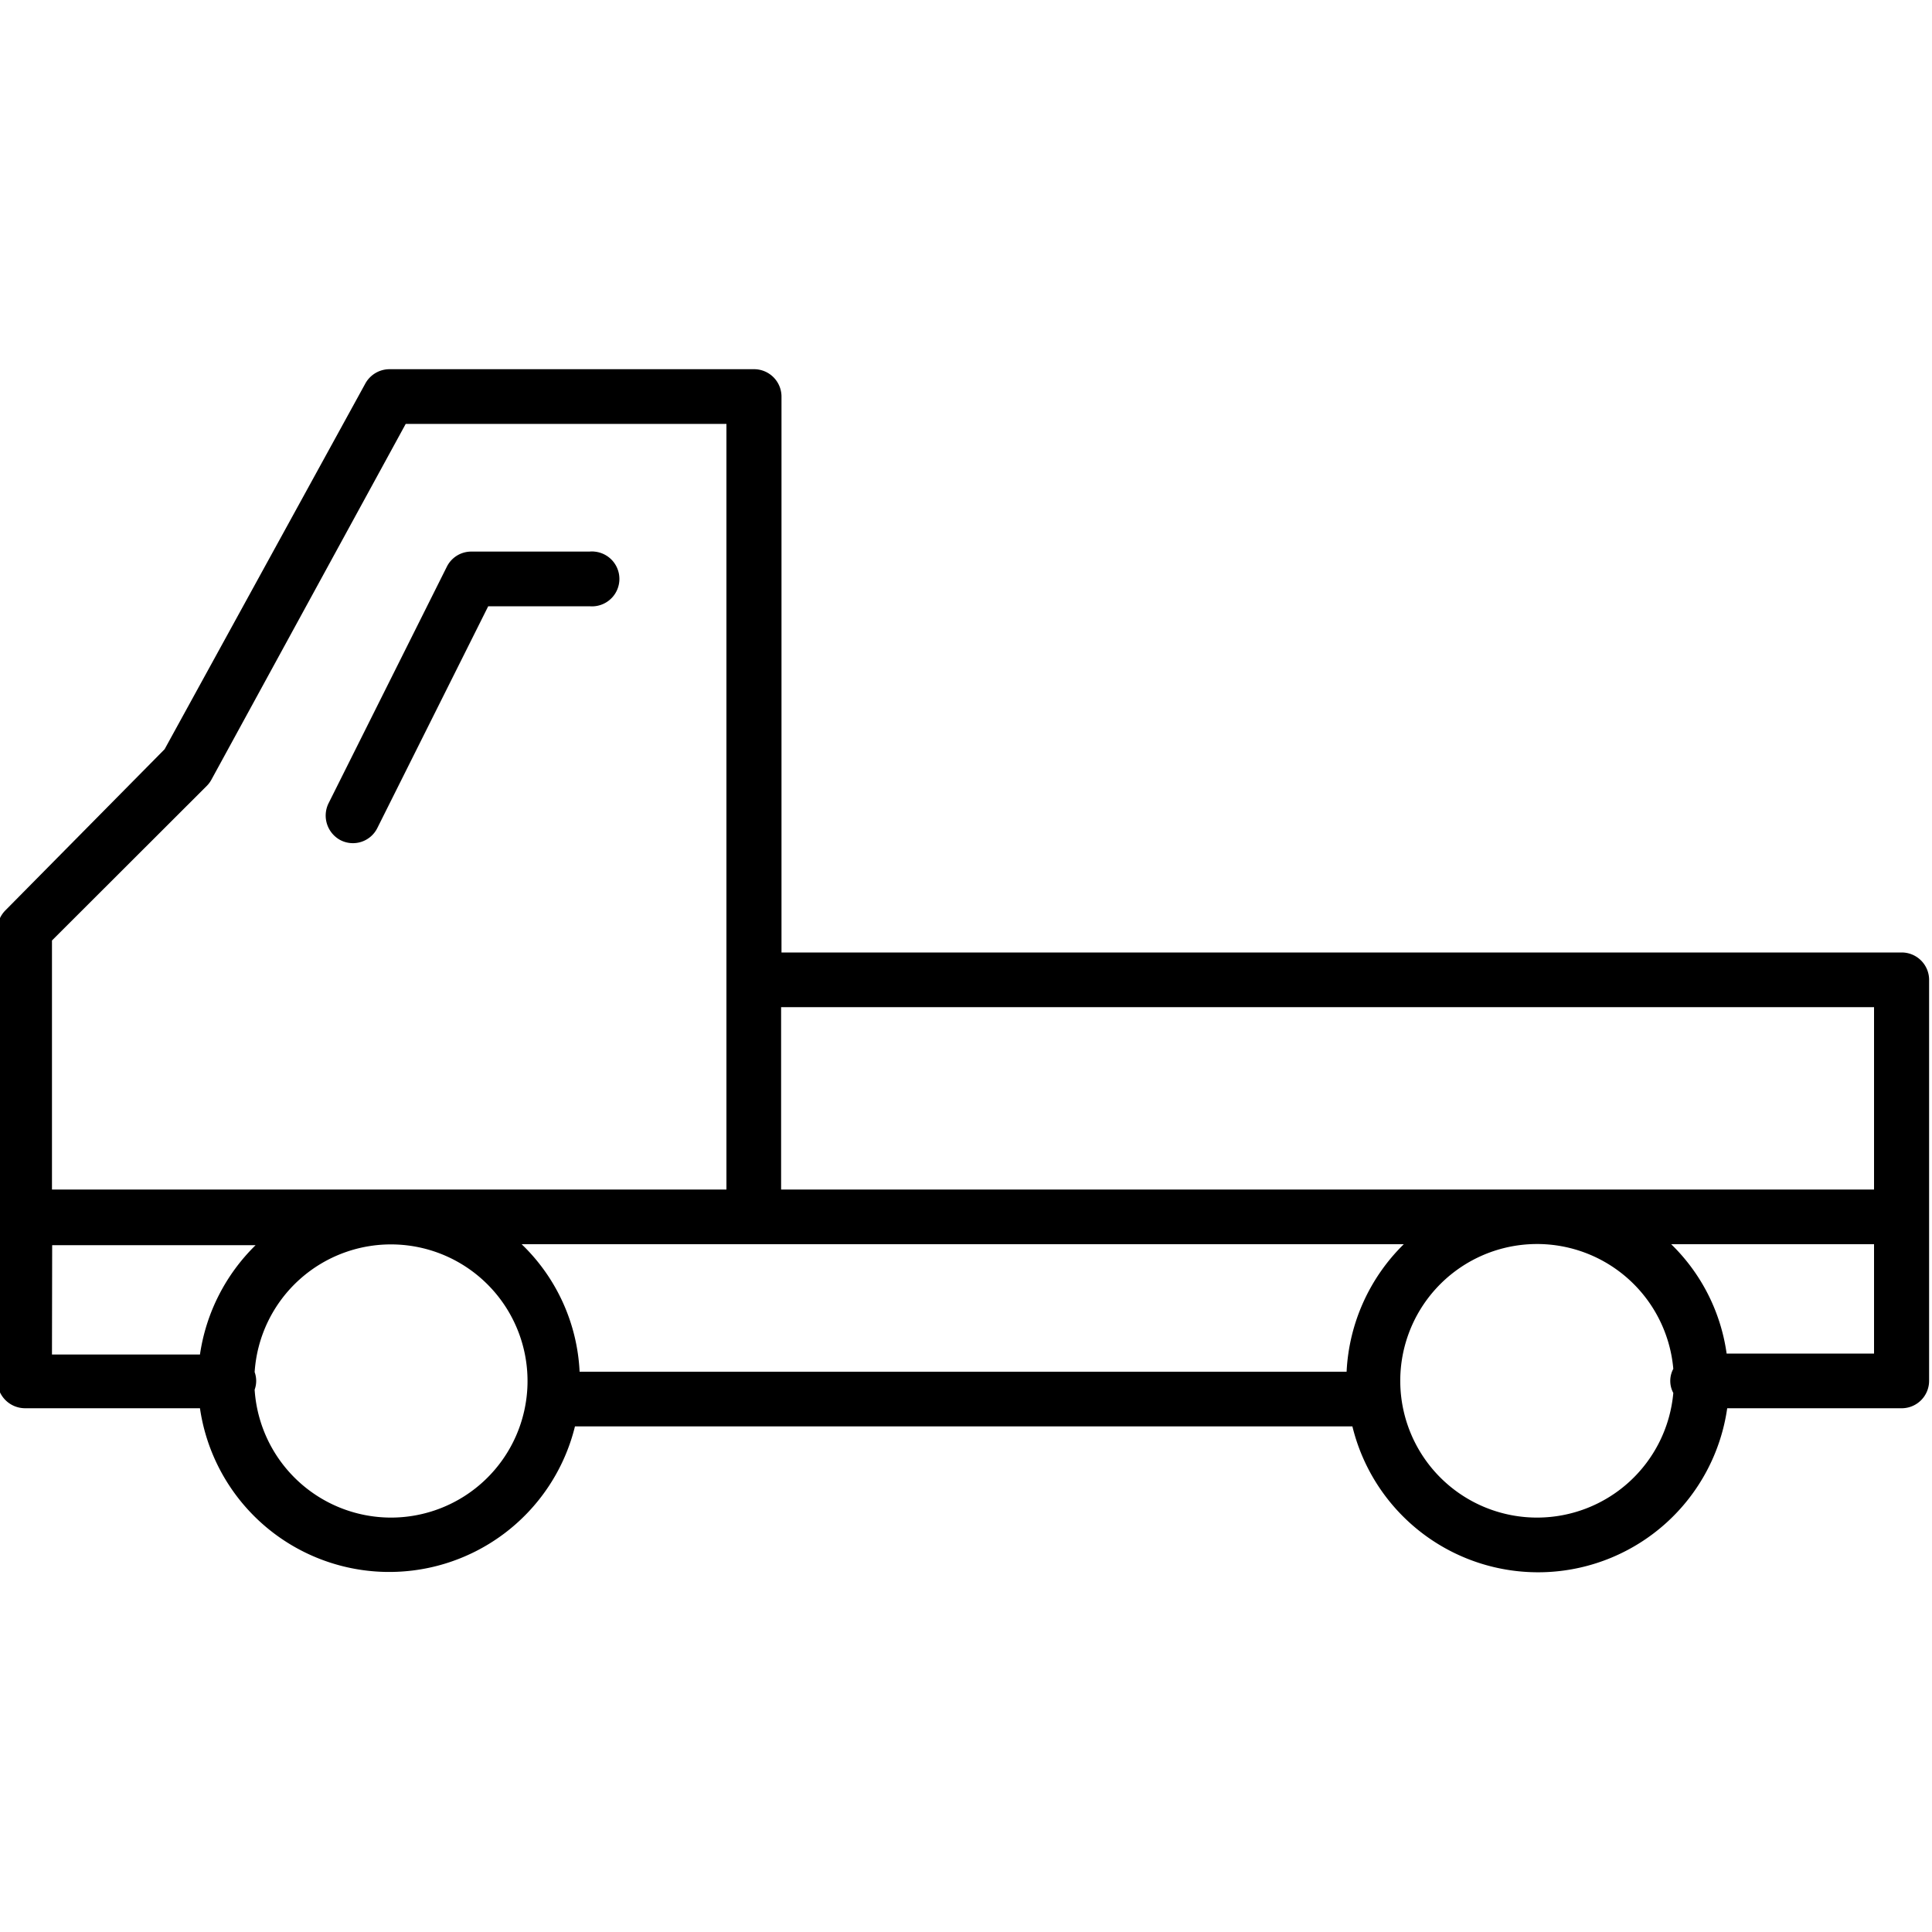
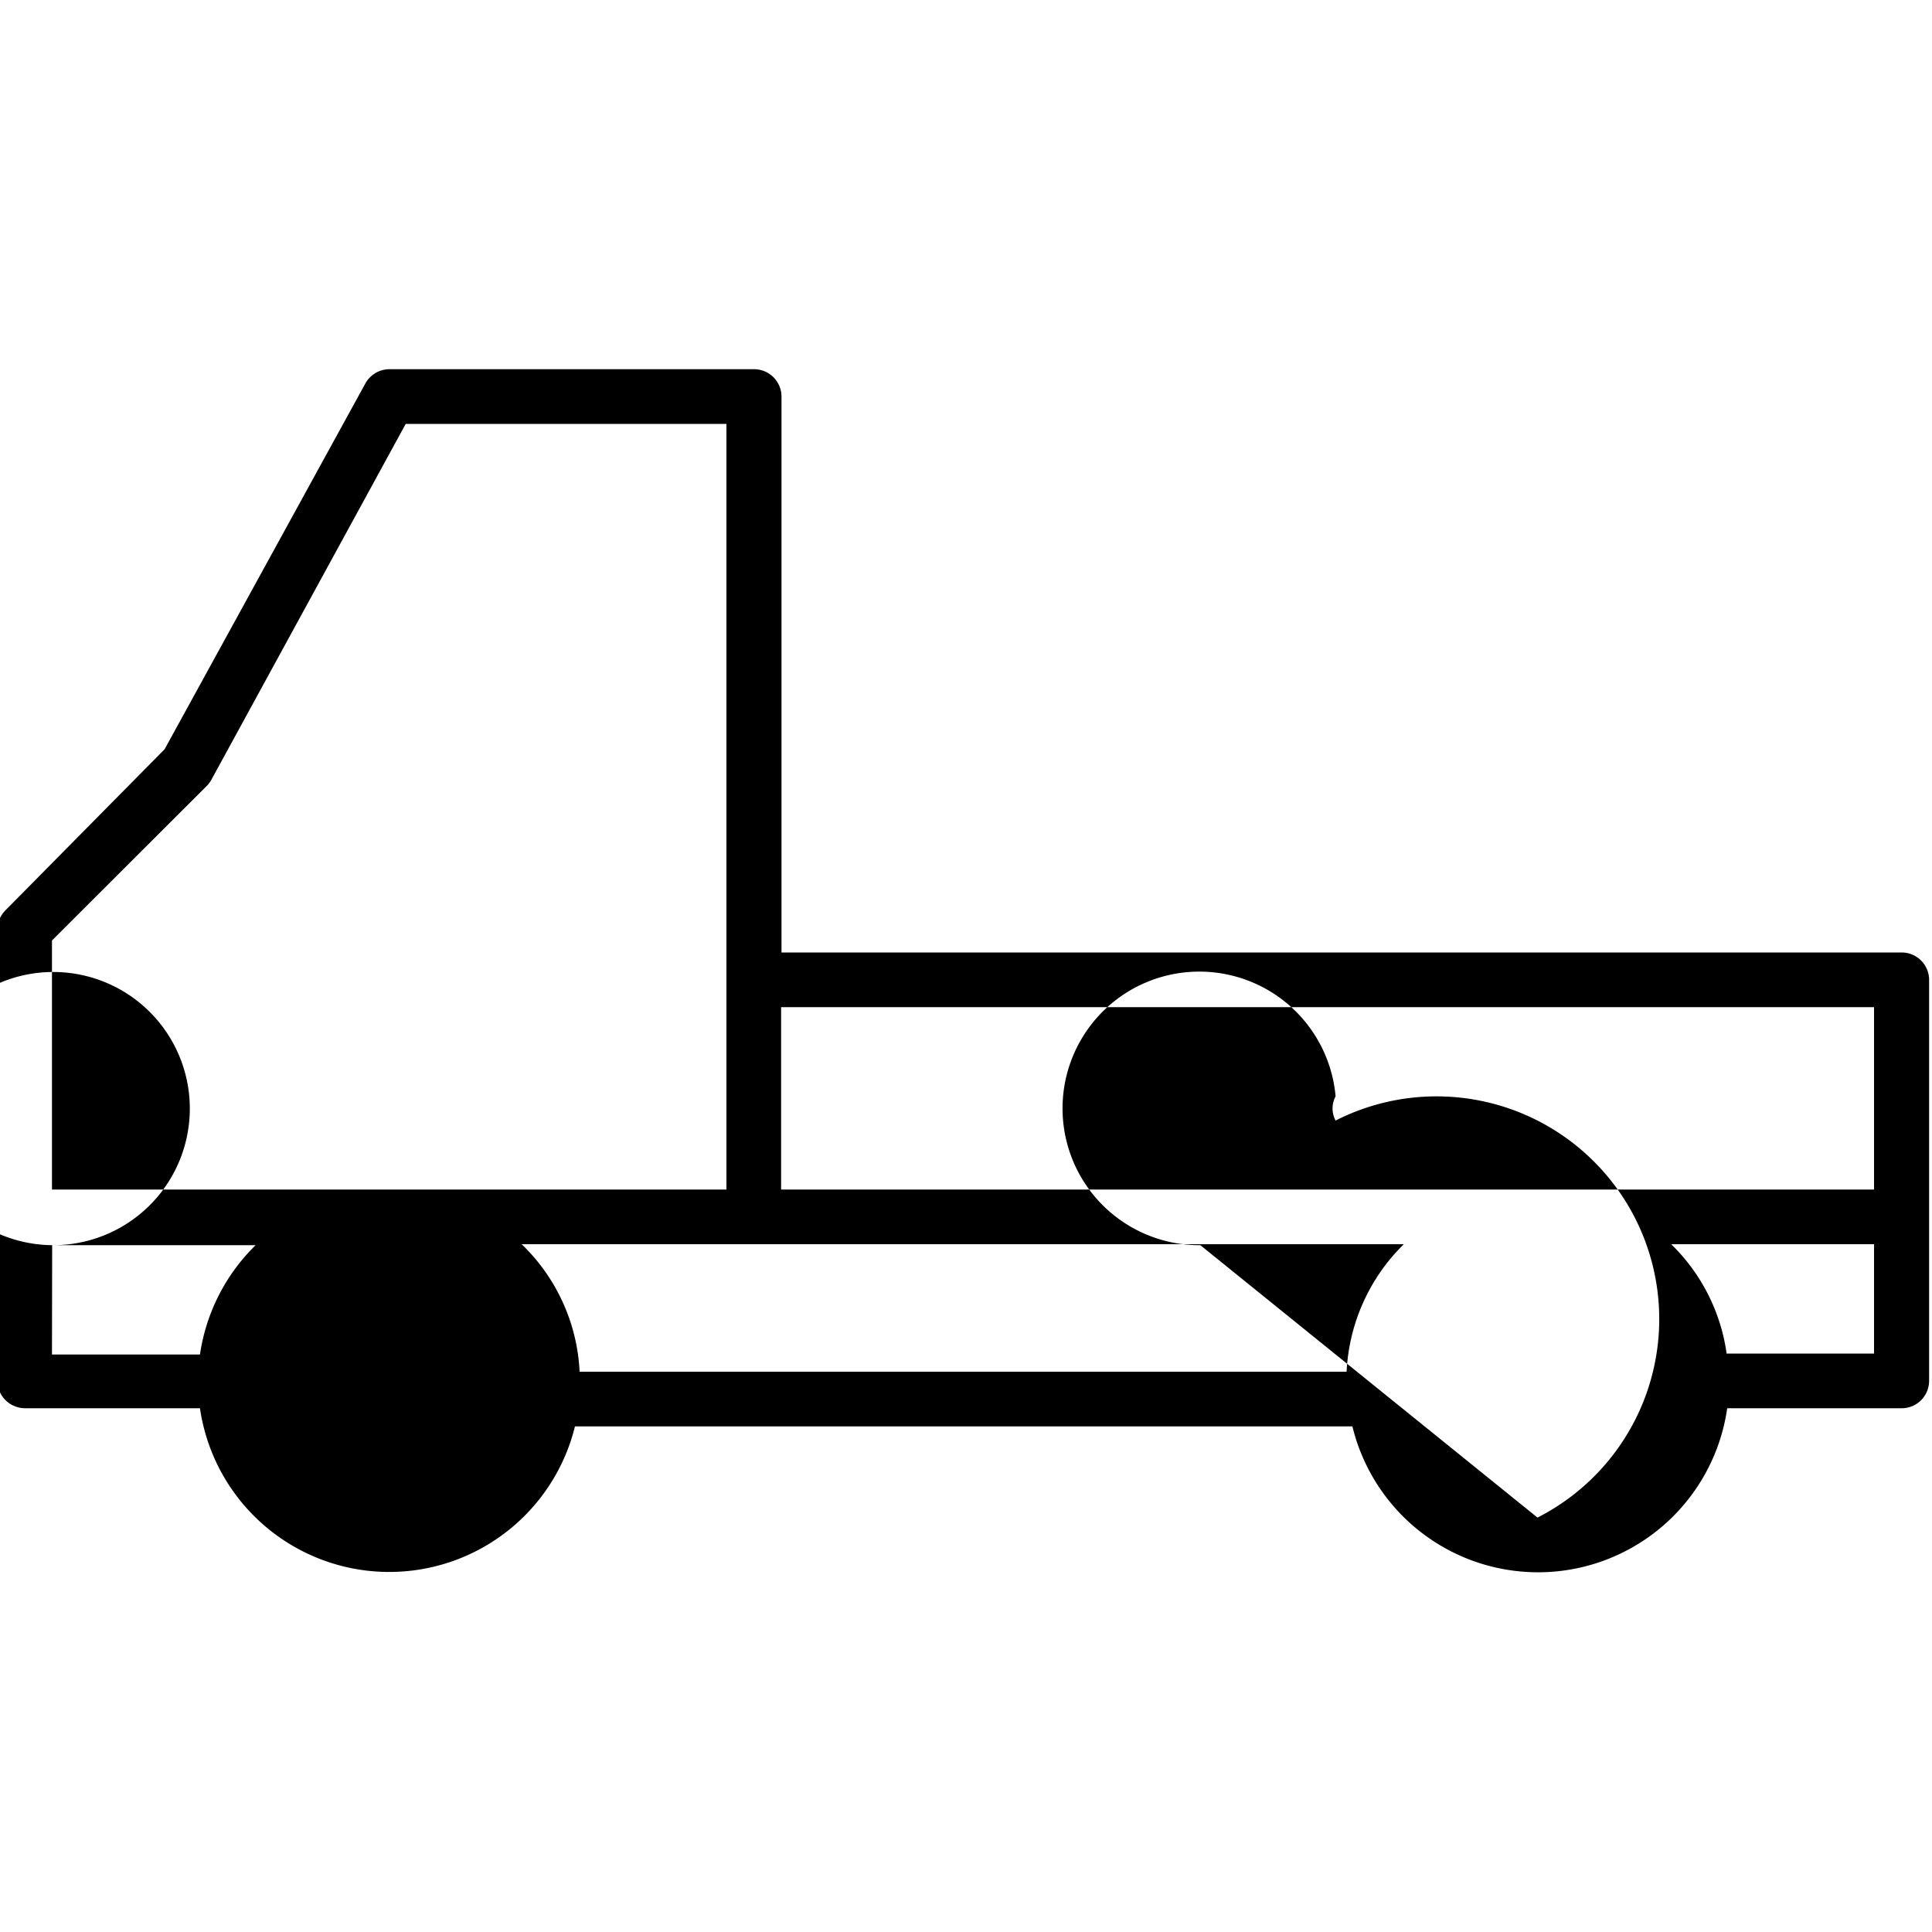
<svg xmlns="http://www.w3.org/2000/svg" id="a9f8b2a7-8f41-43c5-99b9-aa2fdf777c93" data-name="Layer 1" width="100" height="100" viewBox="0 0 100 100">
  <title>transport</title>
  <g>
-     <path d="M17.63,43.49a1.41,1.41,0,0,0,1.9-.63l5.74-11.48h5.25a1.42,1.42,0,1,0,.24-2.83,1,1,0,0,0-.24,0H24.39a1.41,1.41,0,0,0-1.26.78L17,41.59A1.44,1.44,0,0,0,17.63,43.49Z" />
-     <path d="M98.45,49.3h-58V20.53A1.42,1.42,0,0,0,39,19.11H20.15a1.43,1.43,0,0,0-1.24.74L8.52,38.78.27,47.13a1.45,1.45,0,0,0-.41,1V71.47a1.44,1.44,0,0,0,1.42,1.42h9.07a9.9,9.9,0,0,0,19.41.94H70a9.89,9.89,0,0,0,19.4-.94h9.08a1.42,1.42,0,0,0,1.37-1.42V50.68A1.42,1.42,0,0,0,98.45,49.3ZM97,52.13v9.44H40.43V52.13ZM69.7,71H30a9.8,9.8,0,0,0-3-6.6H72.66A9.92,9.92,0,0,0,69.7,71Zm-59-30.32a1.41,1.41,0,0,0,.24-.32L21,21.94H37.6V61.57H2.69V48.68Zm-8,23.77H13.23a9.93,9.93,0,0,0-2.88,5.66H2.69Zm17.48,14.1a7.08,7.08,0,0,1-7-6.62,1.33,1.33,0,0,0,0-.91,7.07,7.07,0,1,1,7,7.53Zm59.43,0a7.08,7.08,0,1,1,7-7.7,1.32,1.32,0,0,0,0,1.25A7.08,7.08,0,0,1,79.58,78.55ZM97,70.06H89.37A9.79,9.79,0,0,0,86.5,64.4H97Z" />
+     <path d="M98.45,49.3h-58V20.53A1.42,1.42,0,0,0,39,19.11H20.15a1.43,1.43,0,0,0-1.24.74L8.52,38.78.27,47.13a1.45,1.45,0,0,0-.41,1V71.47a1.44,1.44,0,0,0,1.42,1.42h9.07a9.9,9.9,0,0,0,19.41.94H70a9.89,9.89,0,0,0,19.4-.94h9.08a1.42,1.42,0,0,0,1.37-1.42V50.68A1.42,1.42,0,0,0,98.45,49.3ZM97,52.13v9.44H40.43V52.13ZM69.7,71H30a9.8,9.8,0,0,0-3-6.6H72.66A9.92,9.92,0,0,0,69.7,71Zm-59-30.32a1.41,1.41,0,0,0,.24-.32L21,21.94H37.6V61.57H2.69V48.68Zm-8,23.77H13.23a9.93,9.93,0,0,0-2.88,5.66H2.69Za7.08,7.08,0,0,1-7-6.62,1.33,1.33,0,0,0,0-.91,7.07,7.07,0,1,1,7,7.53Zm59.43,0a7.08,7.08,0,1,1,7-7.7,1.32,1.32,0,0,0,0,1.25A7.08,7.08,0,0,1,79.58,78.55ZM97,70.06H89.37A9.79,9.79,0,0,0,86.5,64.4H97Z" />
  </g>
</svg>